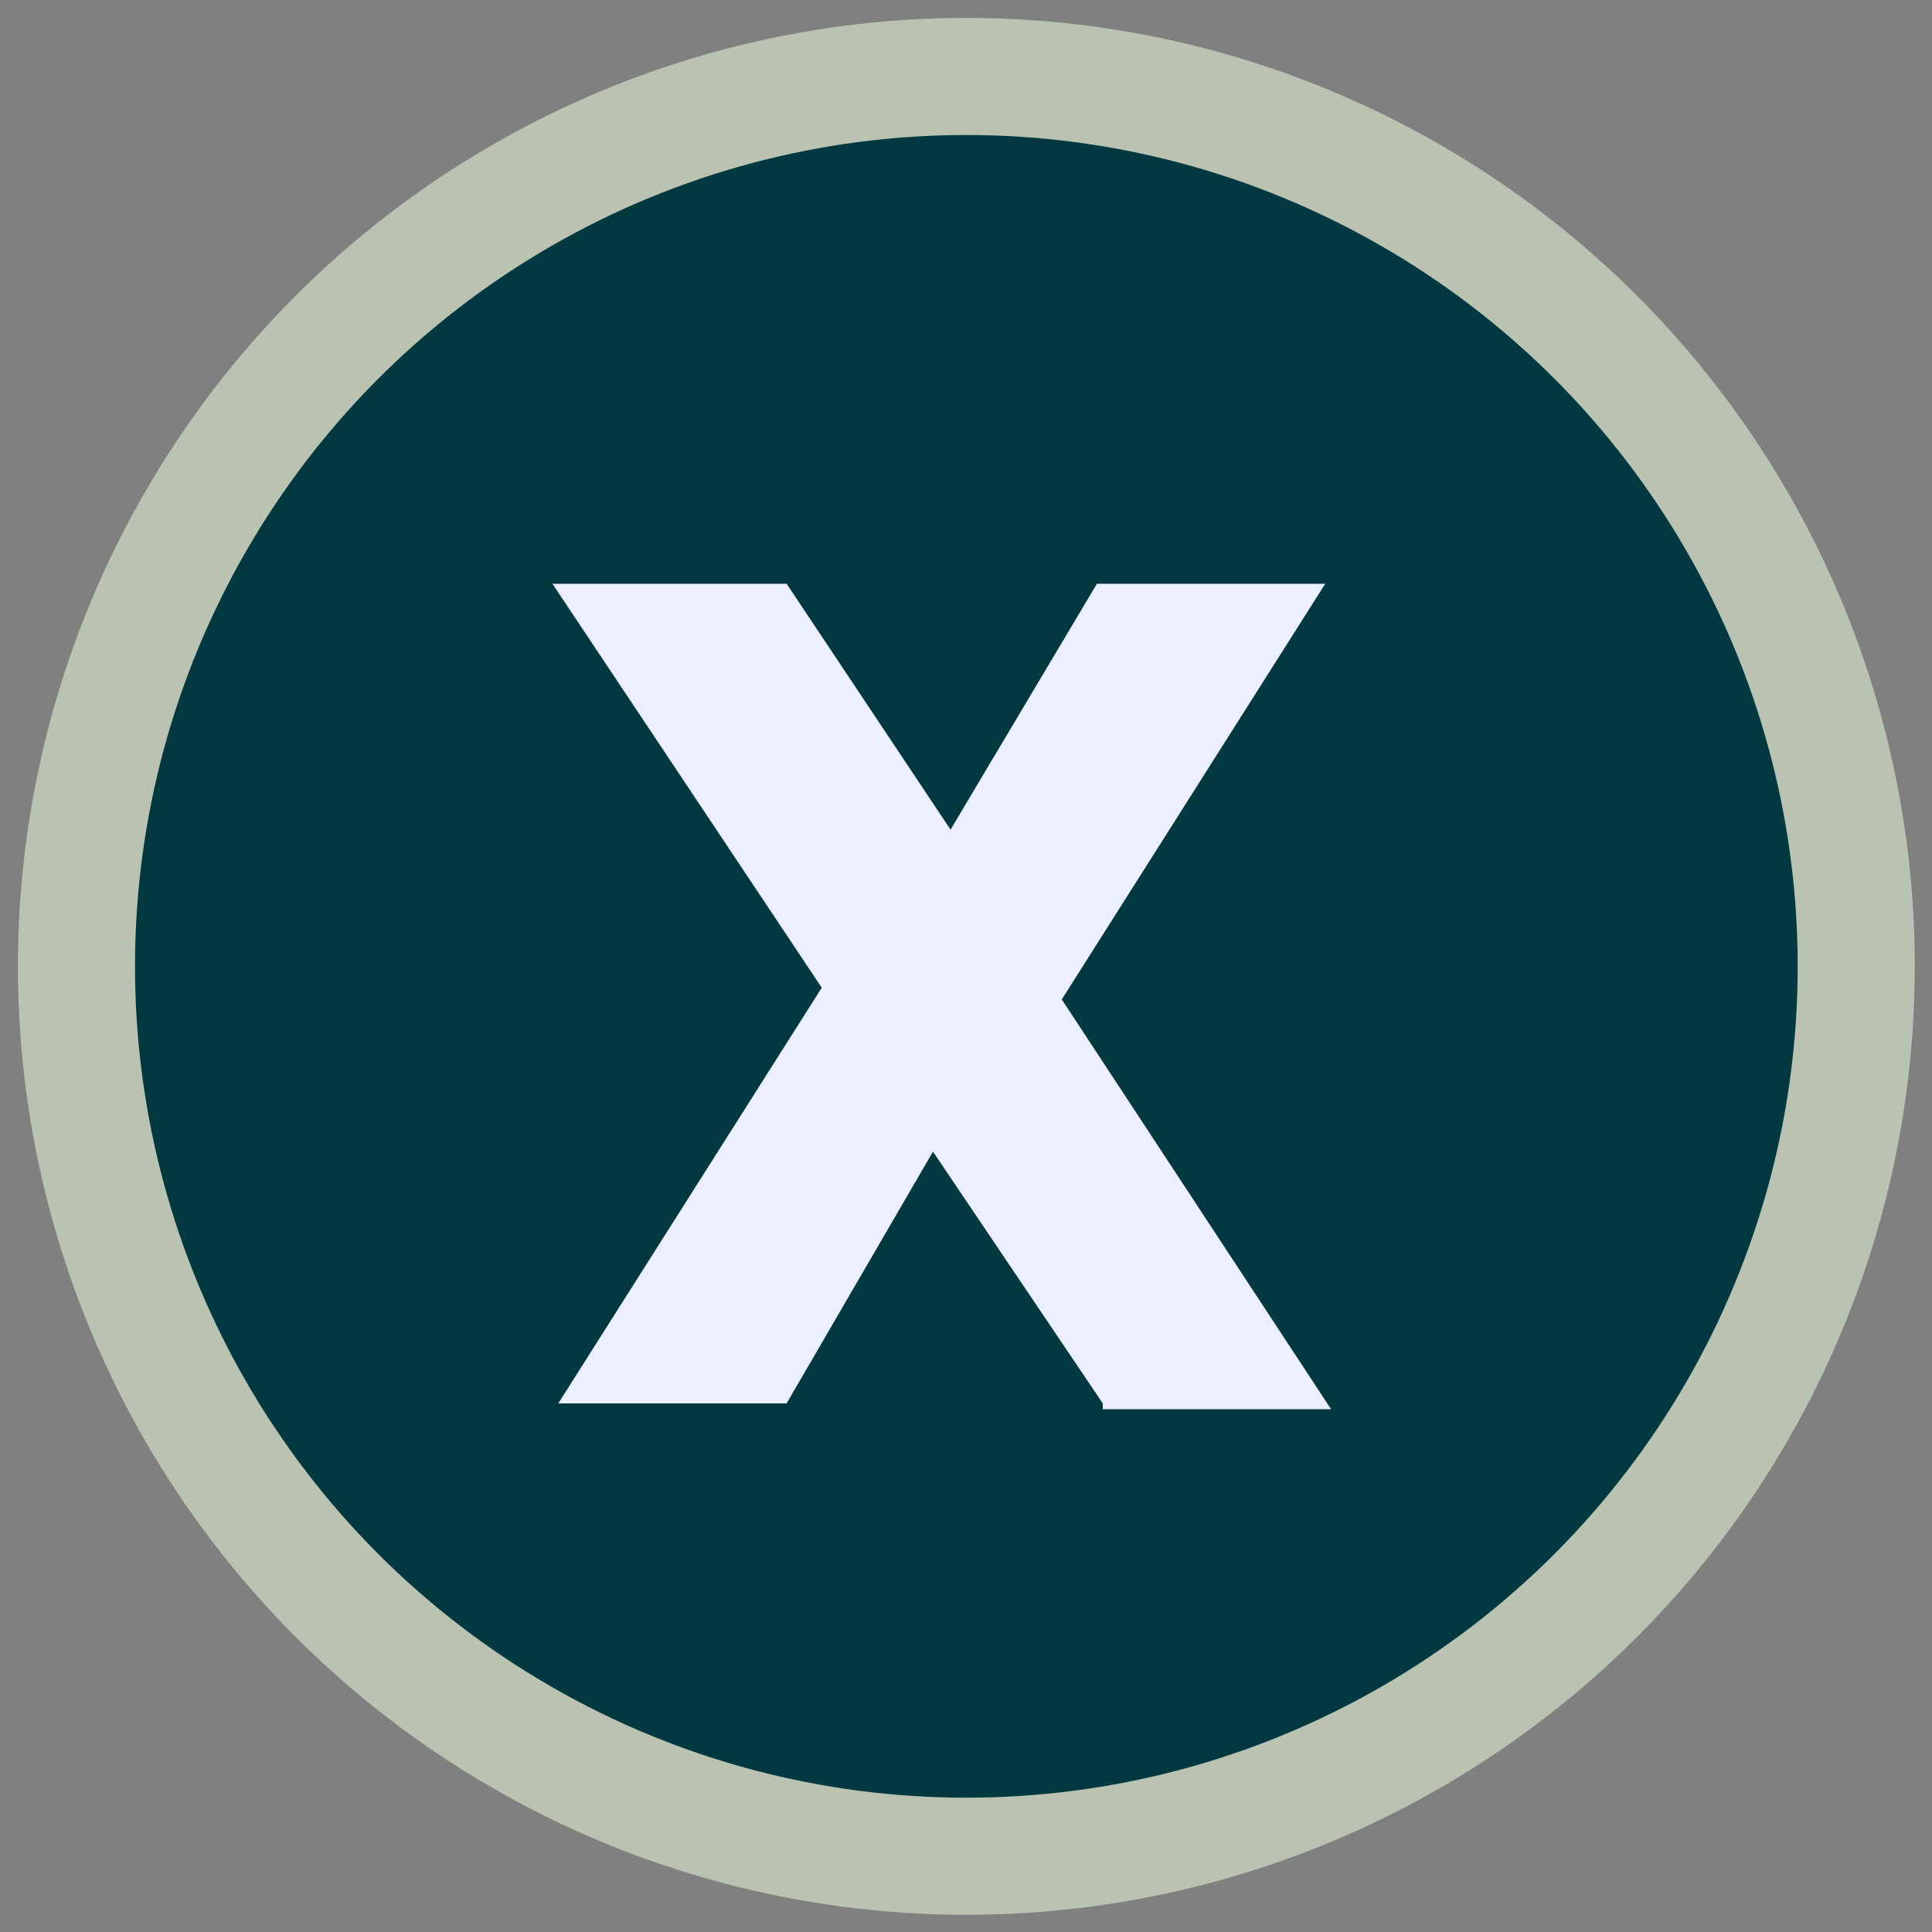
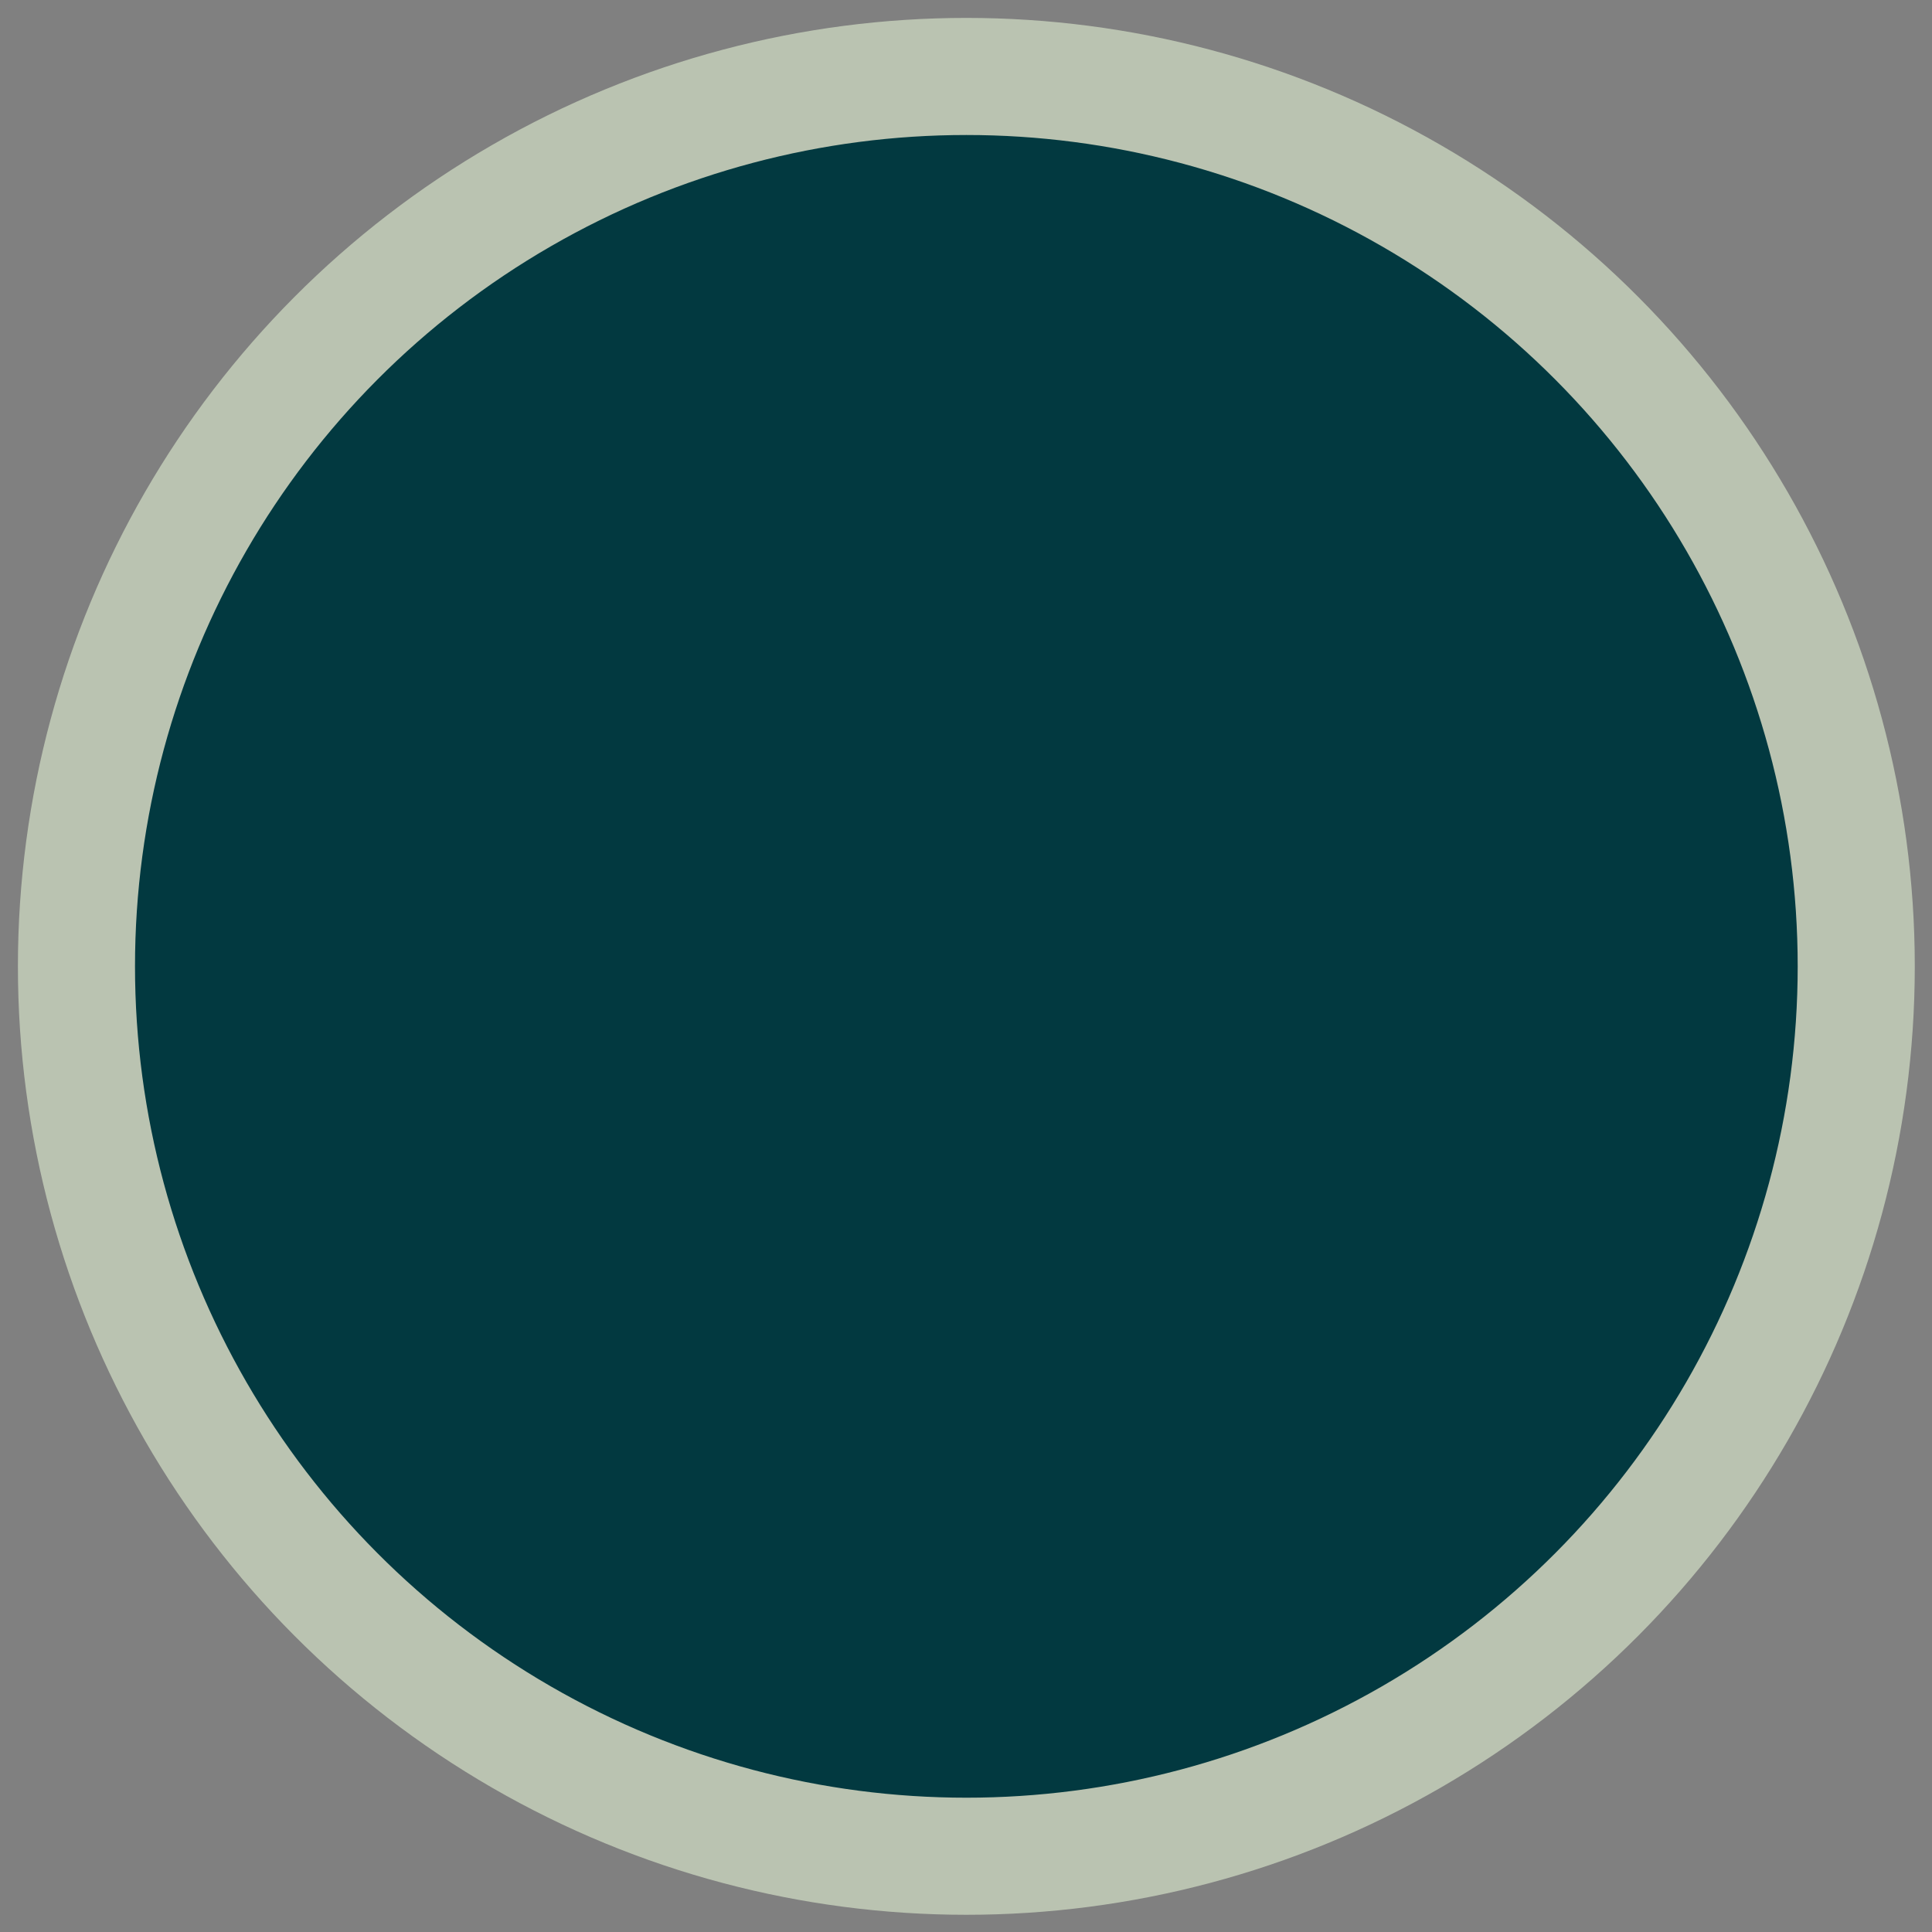
<svg xmlns="http://www.w3.org/2000/svg" xml:space="preserve" style="enable-background:new 0 0 33 33;" viewBox="0 0 33 33" y="0px" x="0px" id="Layer_1" version="1.1">
  <rect x="0" y="0" width="33" height="33" fill="#808080" stroke="none" />
  <style type="text/css">
	.st0{fill:#023940;stroke:#BAC3B1;stroke-width:2;}
	.st1{enable-background:new    ;}
	.st2{fill:#EBEFFF;}
</style>
  <g transform="translate(-1319.264 -8638.229)" id="Group_1754">
    <g transform="translate(1320.67 8639.635)" id="Group_1390">
      <circle r="15.2" cy="15.1" cx="15.1" class="st0" id="Ellipse_51" />
    </g>
    <g class="st1">
-       <path d="M1338.1,8662.2l-2.9-4.3l-2.5,4.3h-3.9l4.5-7.1l-4.6-6.9h4l2.8,4.2l2.5-4.2h3.9l-4.5,7.1l4.6,7H1338.1z" class="st2" />
-     </g>
+       </g>
  </g>
</svg>